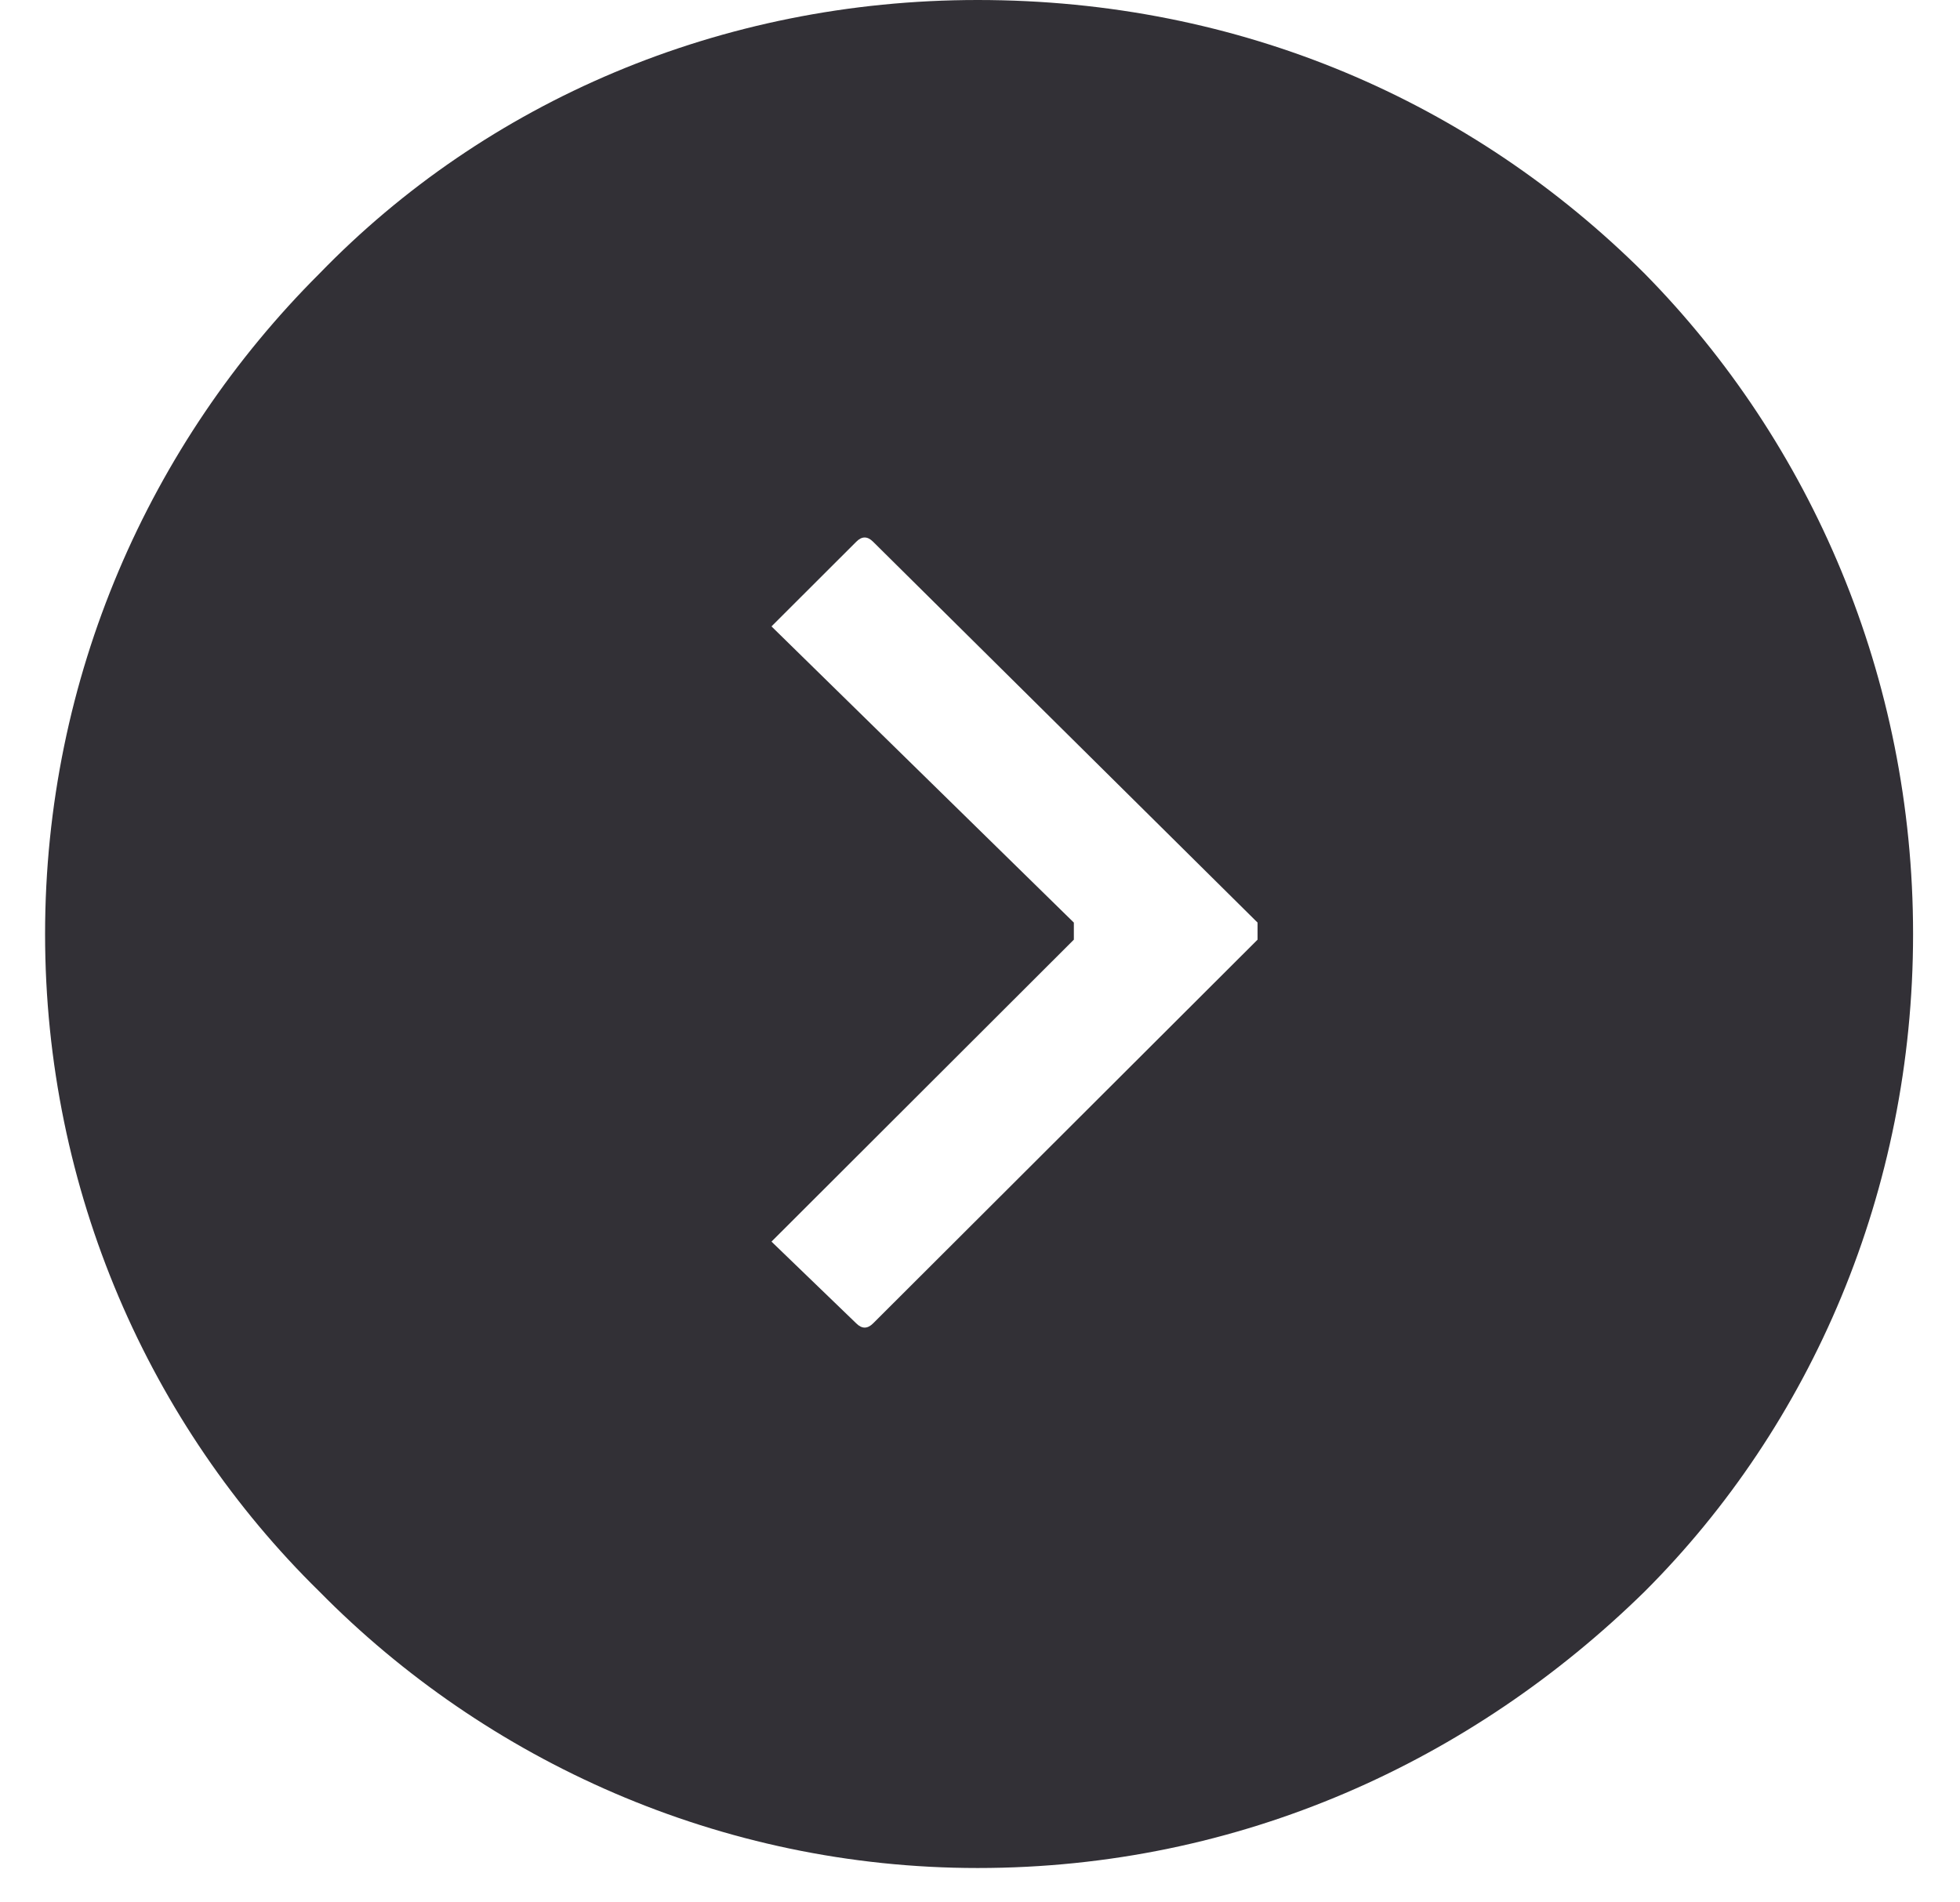
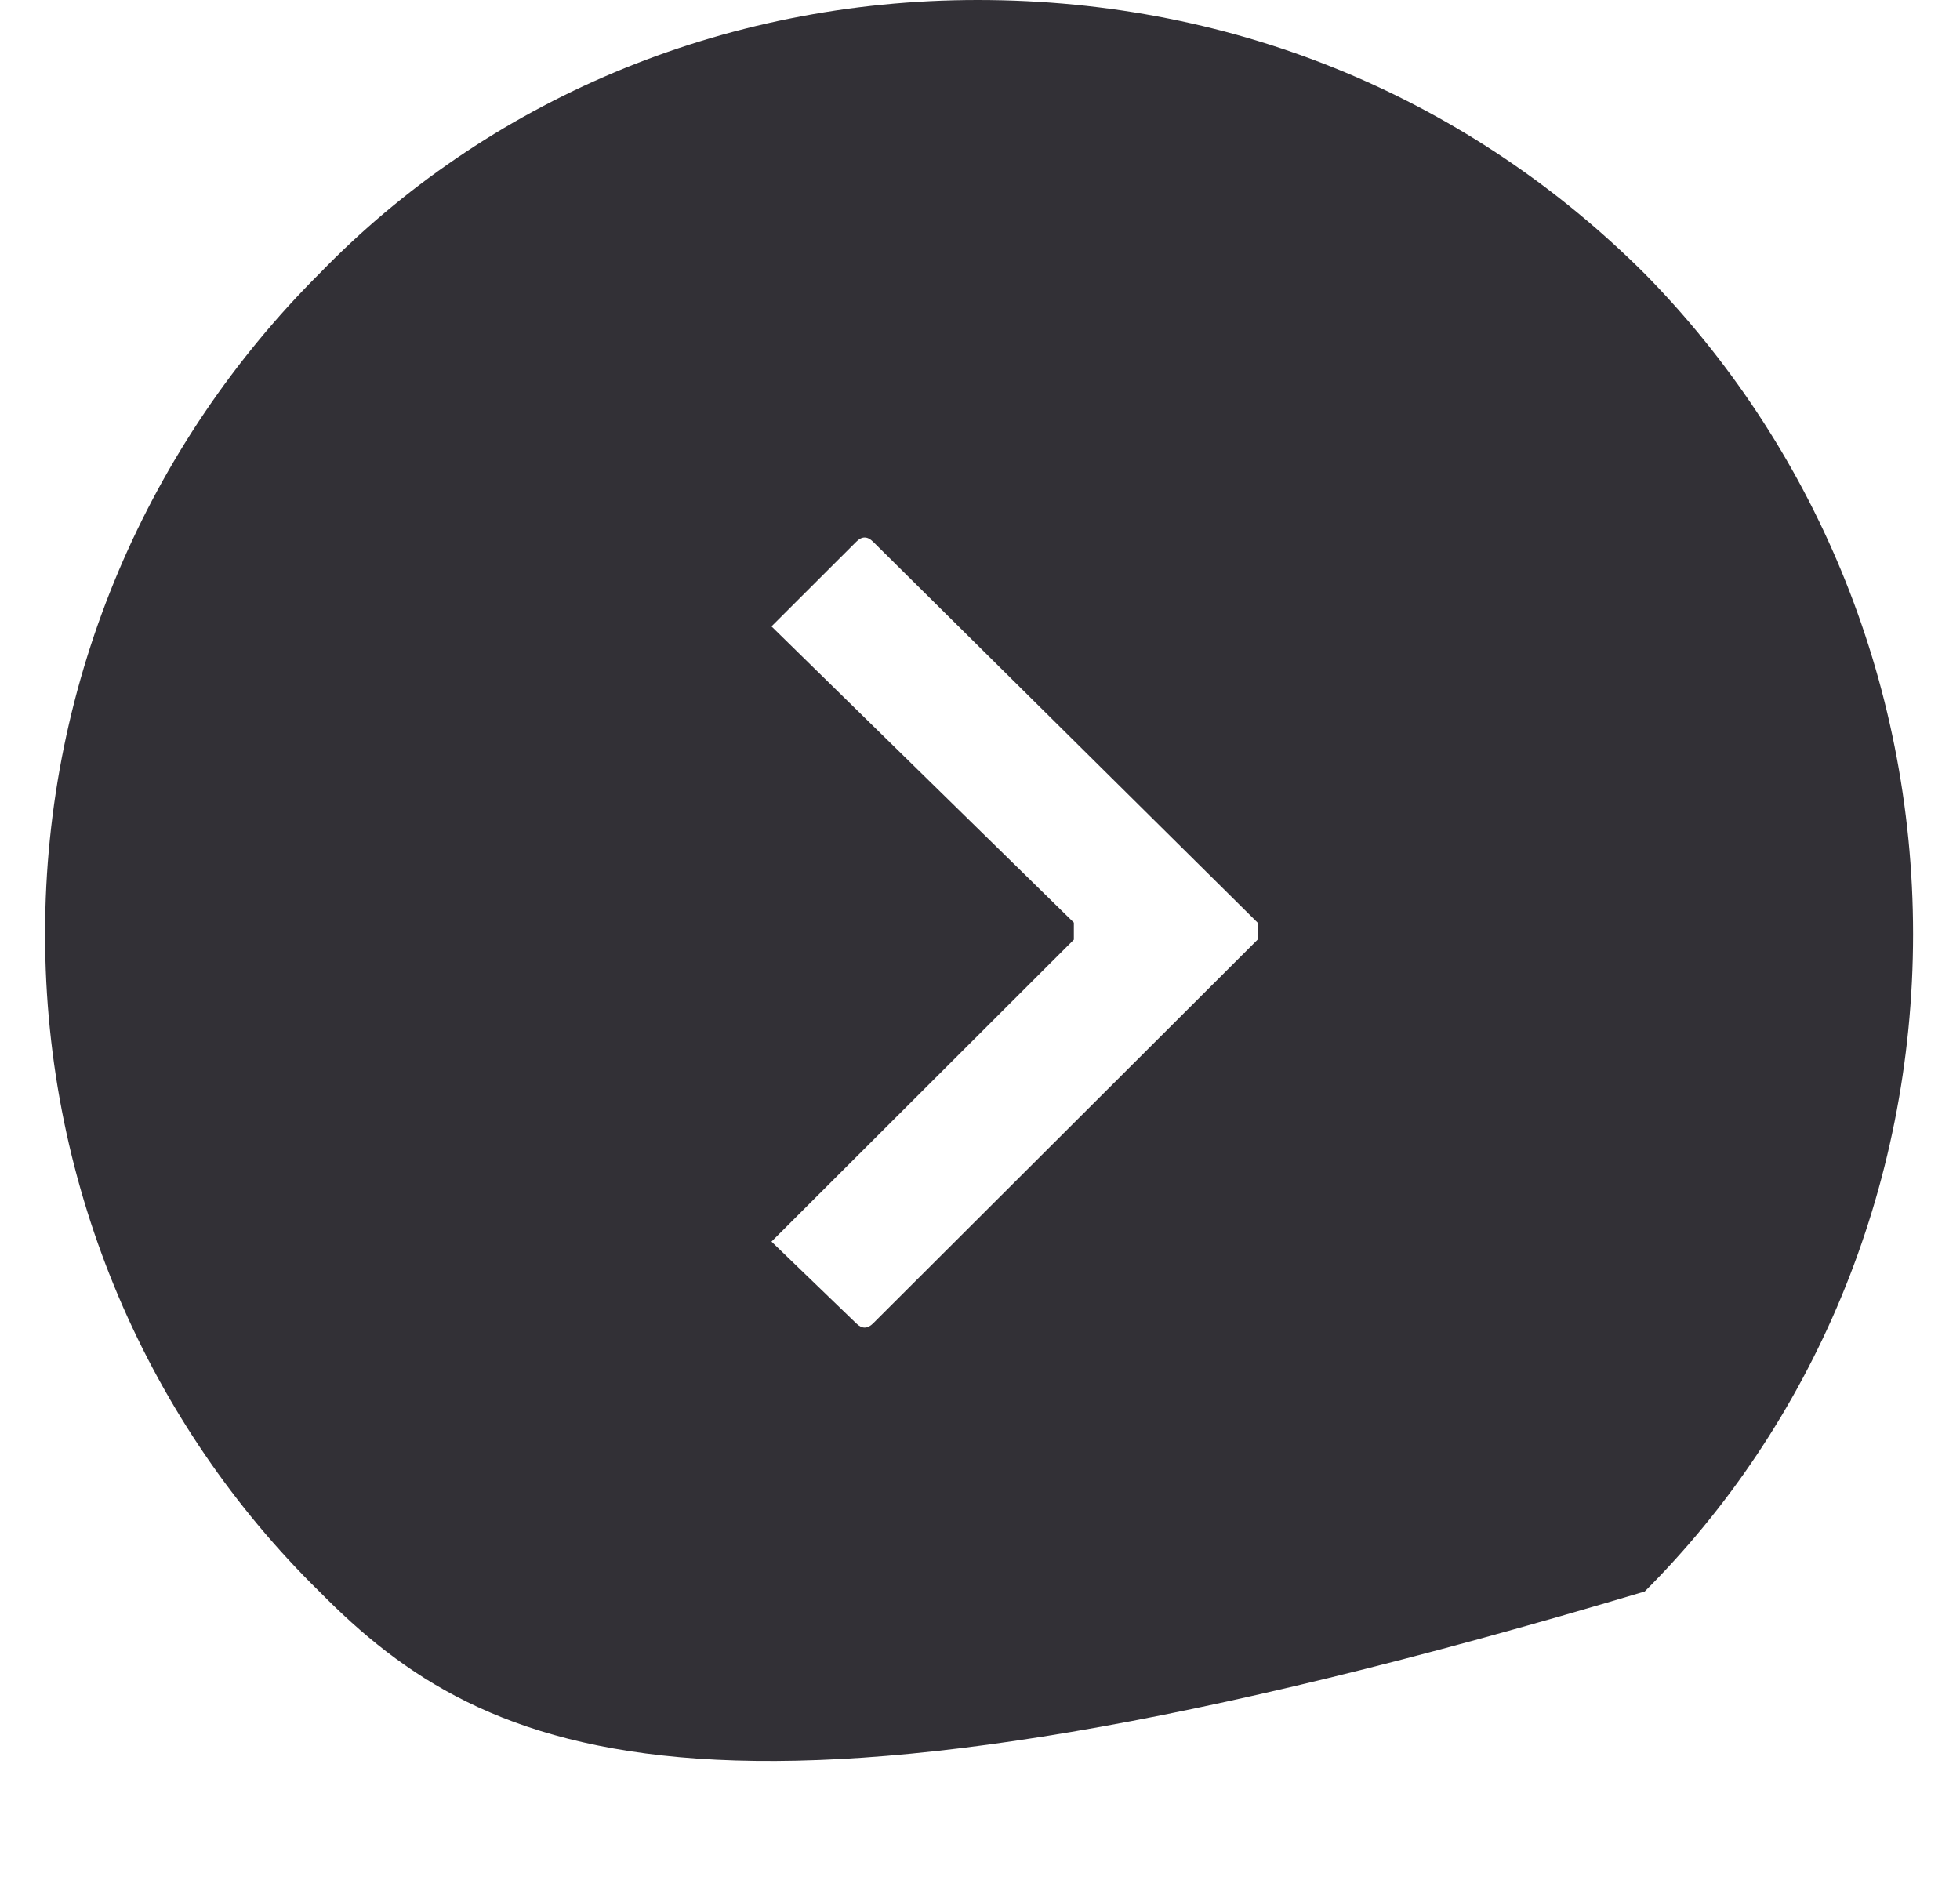
<svg xmlns="http://www.w3.org/2000/svg" width="34" height="33" viewBox="0 0 34 33" fill="none">
-   <path fill-rule="evenodd" clip-rule="evenodd" d="M16.96 0C21.518 0 25.538 1.763 28.531 4.748C31.421 7.685 33.186 11.748 33.186 16.203C33.186 20.657 31.422 24.719 28.531 27.607C25.538 30.543 21.518 32.404 16.96 32.404C12.5 32.404 8.431 30.543 5.539 27.607C2.596 24.72 0.782 20.657 0.782 16.203C0.782 11.748 2.596 7.685 5.539 4.748C8.43 1.763 12.5 0 16.96 0ZM15.146 9.398L21.815 16.004C21.815 16.105 21.815 16.203 21.815 16.3L15.146 22.956C15.048 23.054 14.951 23.054 14.853 22.956L13.383 21.538L18.628 16.3C18.628 16.203 18.628 16.105 18.628 16.004L13.383 10.866L14.853 9.398C14.95 9.299 15.048 9.299 15.146 9.398Z" fill="#323036" />
+   <path fill-rule="evenodd" clip-rule="evenodd" d="M16.96 0C21.518 0 25.538 1.763 28.531 4.748C31.421 7.685 33.186 11.748 33.186 16.203C33.186 20.657 31.422 24.719 28.531 27.607C12.5 32.404 8.431 30.543 5.539 27.607C2.596 24.72 0.782 20.657 0.782 16.203C0.782 11.748 2.596 7.685 5.539 4.748C8.43 1.763 12.5 0 16.96 0ZM15.146 9.398L21.815 16.004C21.815 16.105 21.815 16.203 21.815 16.3L15.146 22.956C15.048 23.054 14.951 23.054 14.853 22.956L13.383 21.538L18.628 16.3C18.628 16.203 18.628 16.105 18.628 16.004L13.383 10.866L14.853 9.398C14.95 9.299 15.048 9.299 15.146 9.398Z" fill="#323036" />
</svg>